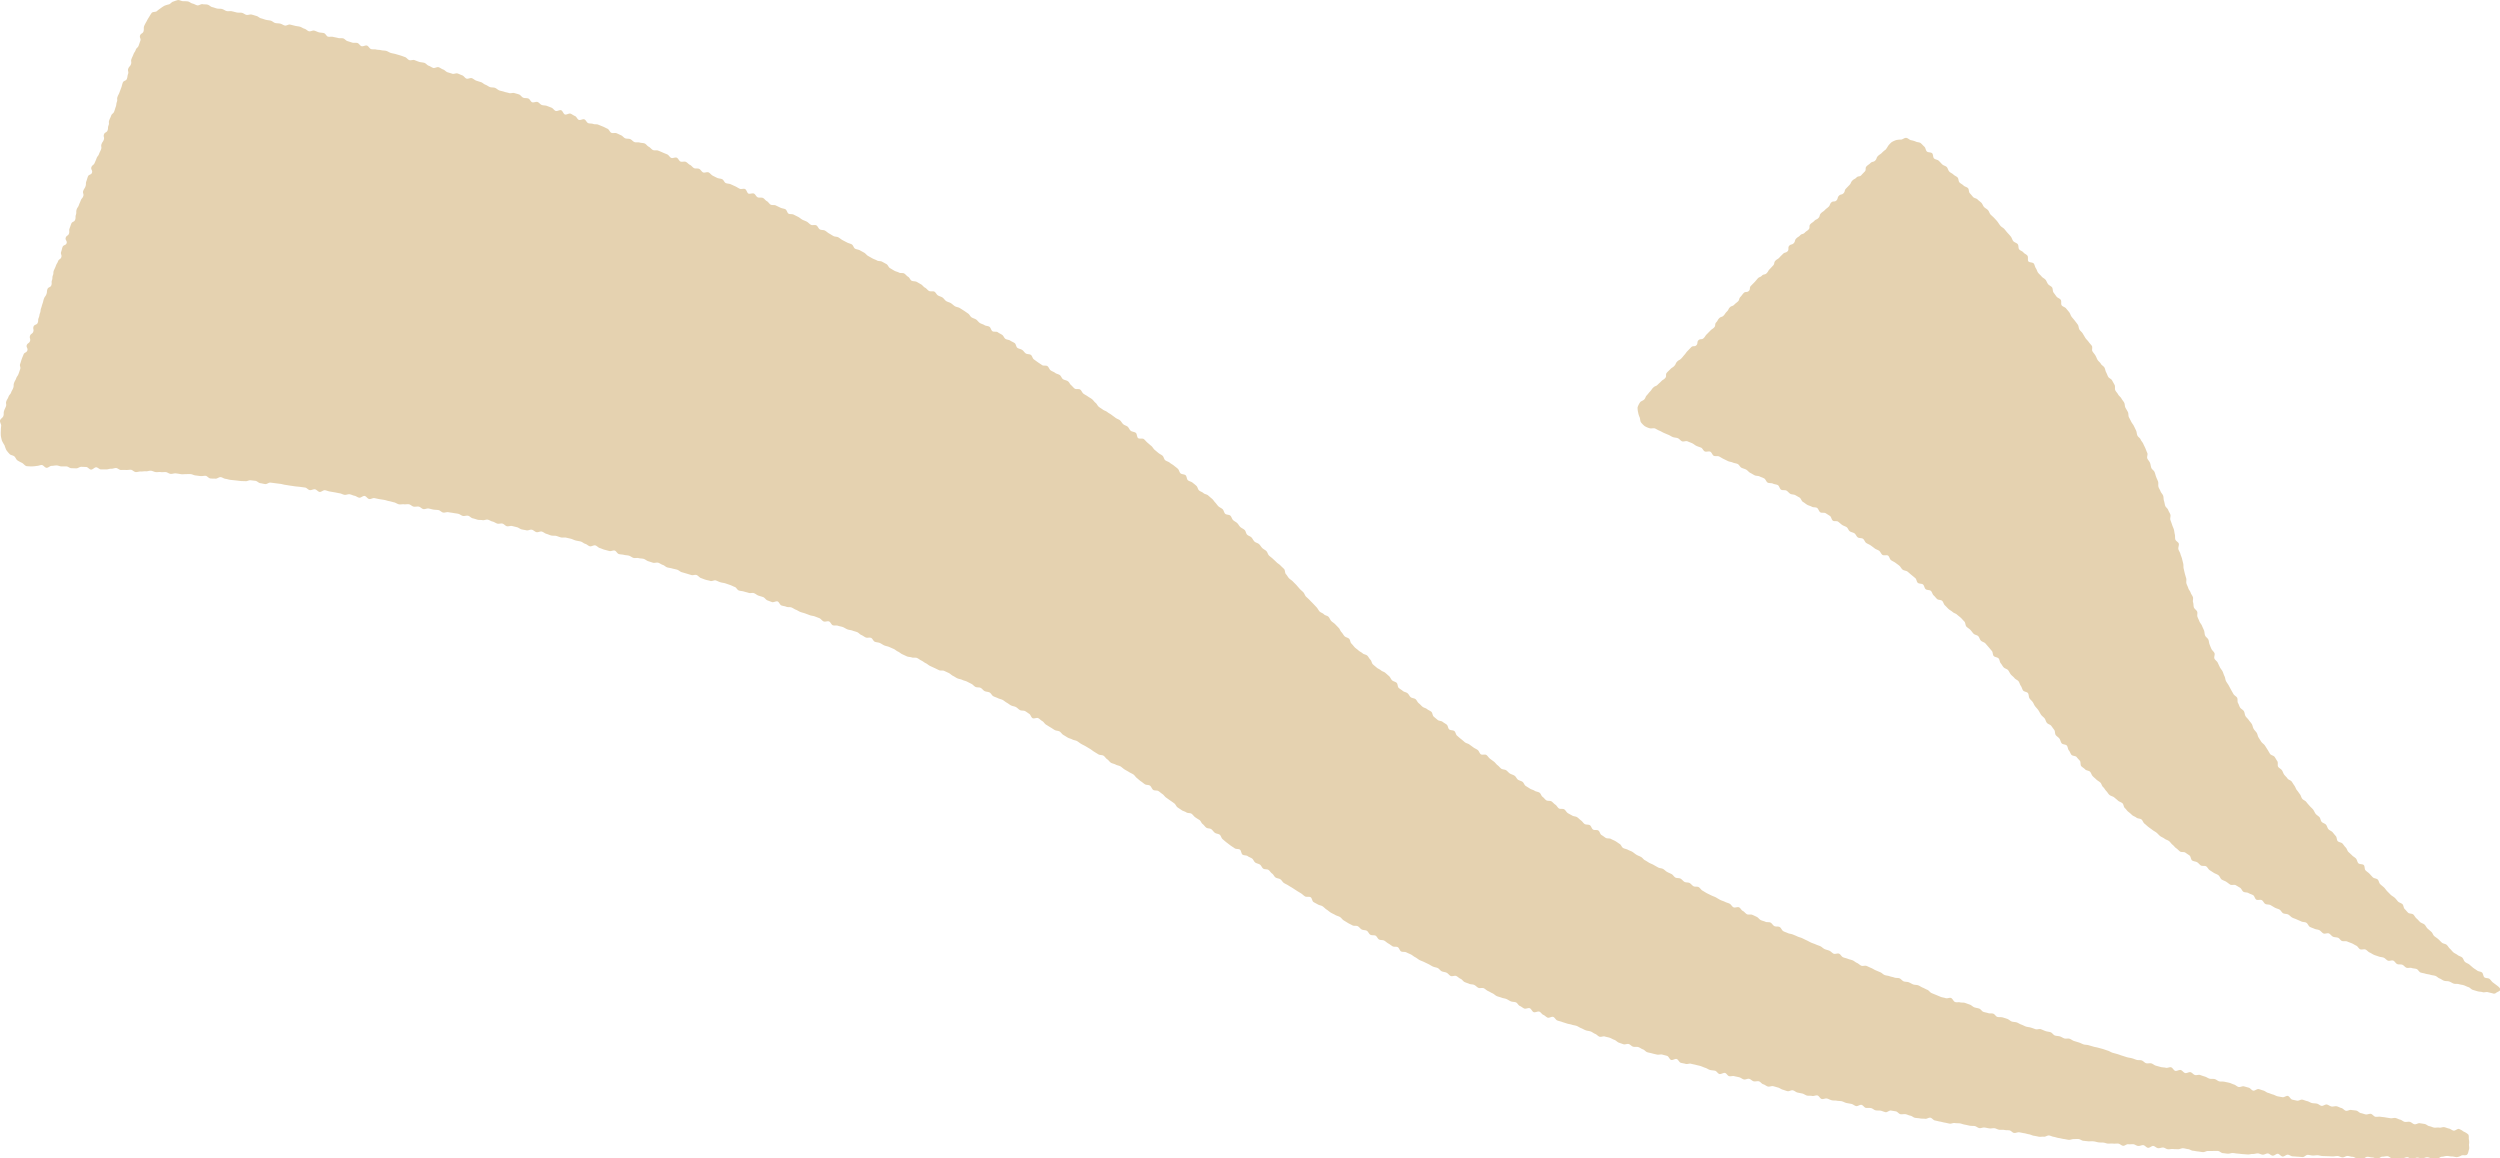
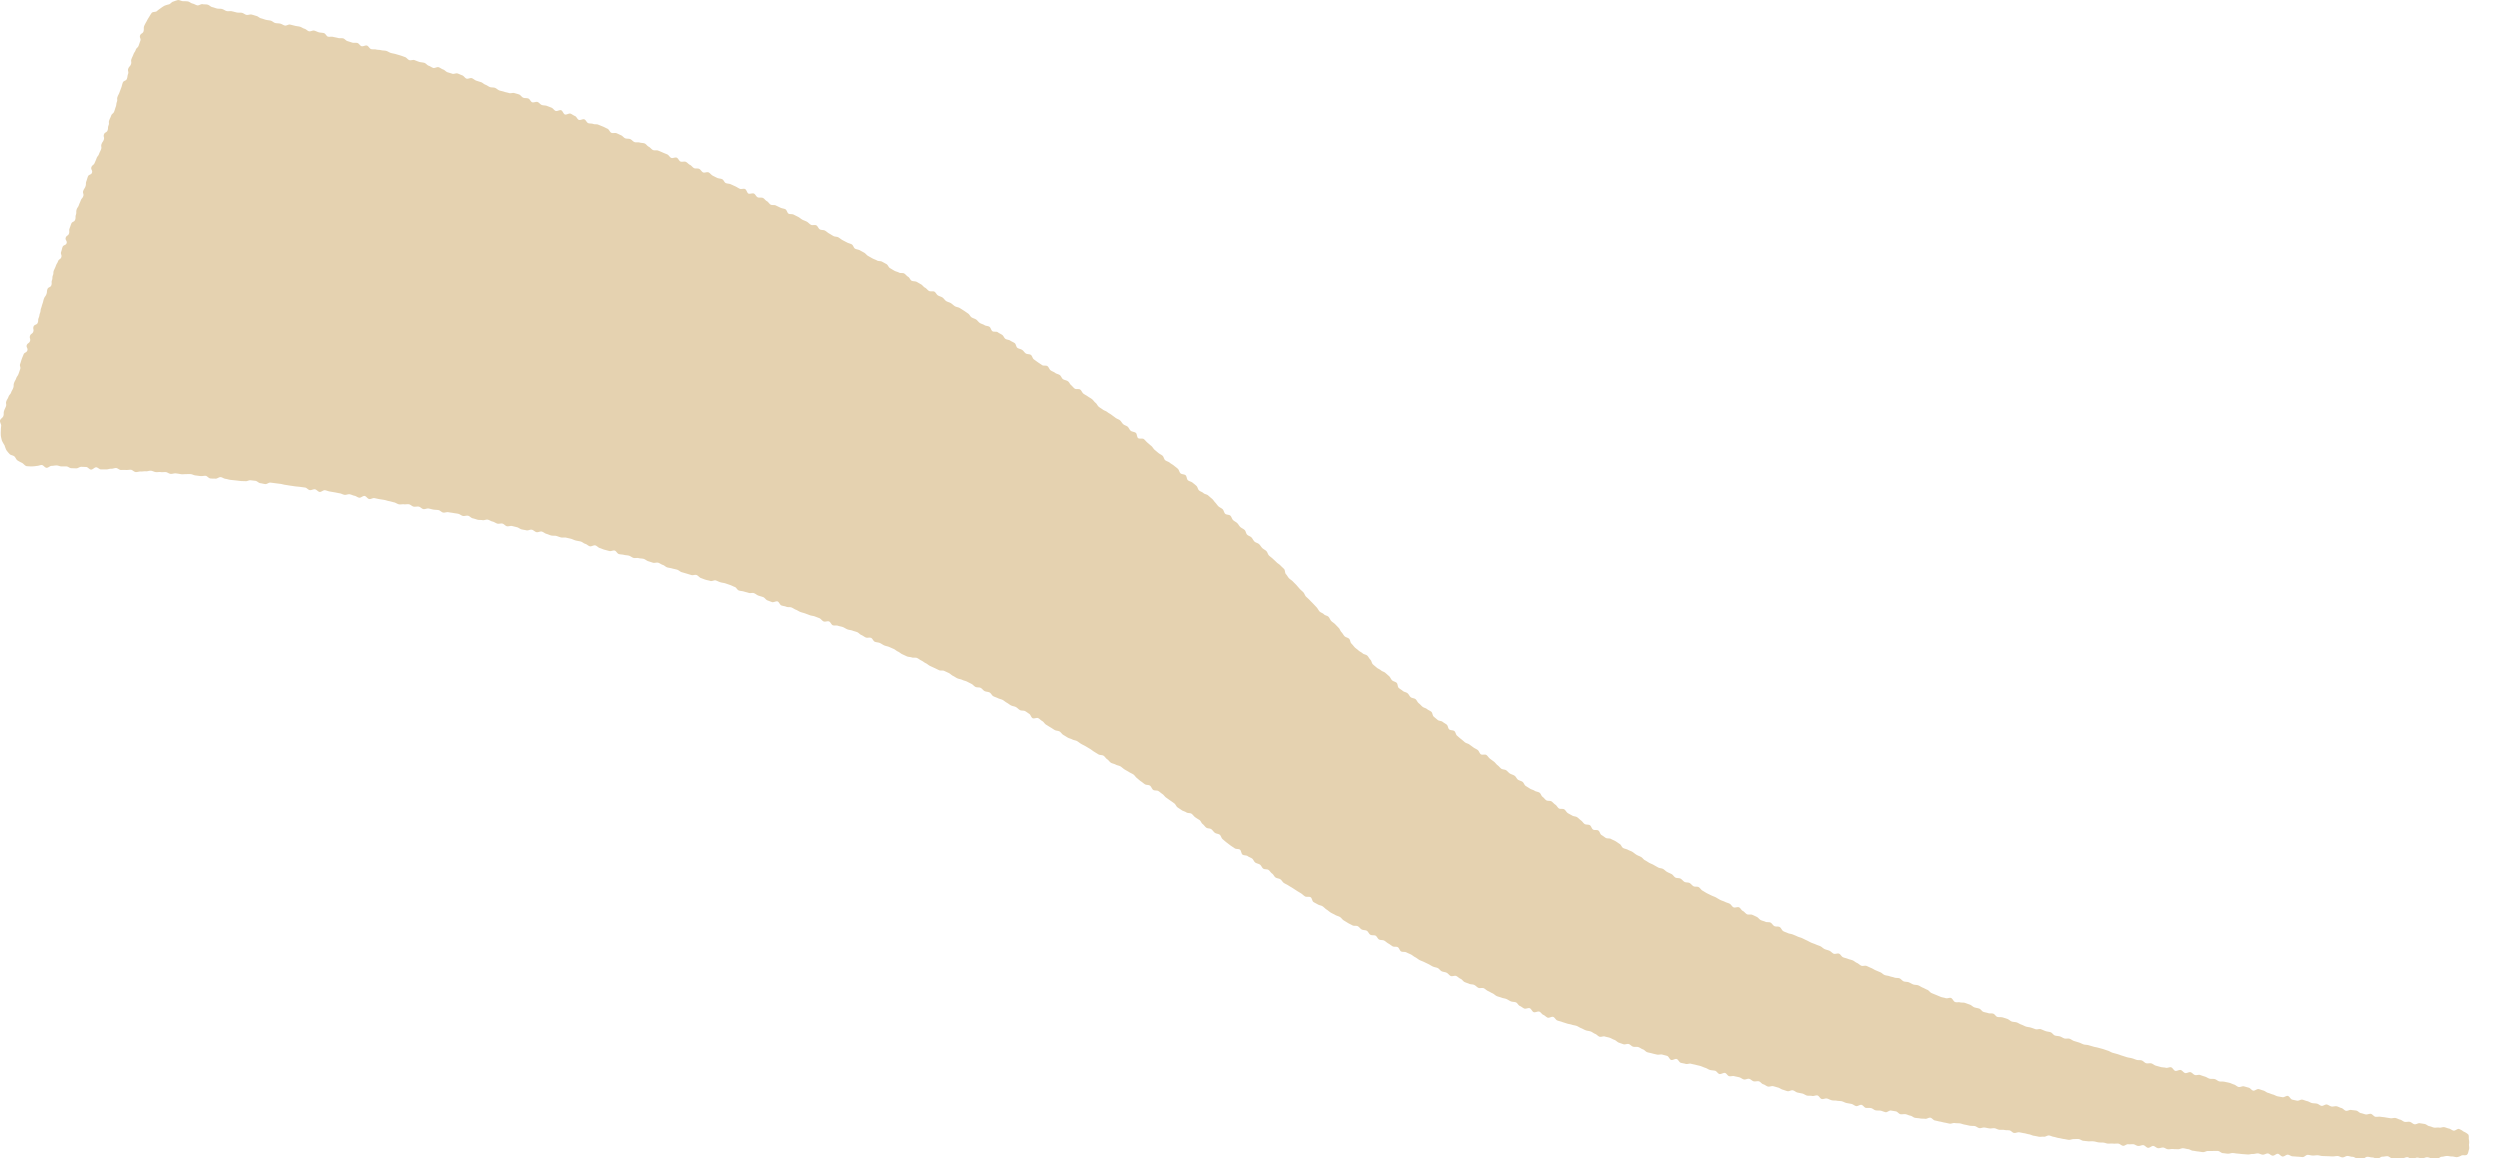
<svg xmlns="http://www.w3.org/2000/svg" width="77.1" height="35.727">
  <g data-name="グループ 19618">
    <g data-name="グループ 19616">
-       <path data-name="パス 18449" d="M58.23 4.498a.776.776 0 01.107-.113.7.7 0 01.142-.065.665.665 0 01.154-.015c.053-.008.1-.057.153-.053s.094.056.145.071a.688.688 0 01.149.042c.045.026.118.017.159.053s.071.072.11.108.037.11.076.146.122.018.161.054.022.125.061.161.106.035.145.072.069.074.107.111.1.044.137.081.042.1.08.14.09.055.127.092.091.053.127.089.025.119.062.156.087.056.123.093.1.044.137.081.021.121.057.158.067.077.1.115.106.04.141.078.08.065.115.1.049.094.084.132.089.058.124.1.045.1.08.135.077.069.112.107.071.074.1.113.057.087.091.126.087.06.121.1.064.081.1.12.07.075.1.114.041.1.075.139.1.05.134.09.013.122.046.162.1.054.13.094.092.058.124.1 0 .135.029.175.133.026.165.066.034.1.066.146.039.1.071.141.074.073.106.114.089.061.121.1.047.094.078.135.093.06.123.1.016.118.046.159l.092.125c.03.042.1.056.13.1s0 .128.029.17.1.052.134.094.068.079.1.121.043.1.072.138.067.079.1.122.064.081.093.124.023.109.051.152.074.075.1.119l.079.133c.027.044.07.078.1.121s.068.08.1.124-.007.126.02.17.063.082.09.126.042.095.069.14.077.074.1.119.084.07.11.115.028.1.054.148.04.1.065.142.1.065.12.111l.075.136c.025.045 0 .119.022.165s.064.083.088.129.076.077.1.123.062.084.086.13.015.109.039.155.053.09.076.136.008.112.031.158.048.091.071.138.06.085.082.132l.068.14c.022.047.018.1.04.152s.082.077.1.124.062.086.082.134.046.093.066.141.038.1.059.144-.022.121 0 .169.064.086.083.134.02.1.039.152.079.08.1.129.03.1.048.148.042.095.06.144 0 .112.012.161.047.094.065.143.064.087.081.136.008.107.025.156.021.1.037.151.078.084.094.134.052.093.067.142-.016.114 0 .164.038.1.052.147.041.1.055.146.016.1.03.154 0 .107.016.157.1.083.108.133-.026.114-.014.165.05.095.062.146.039.1.05.149.025.1.037.15 0 .1.014.155.022.1.035.151.029.1.043.148-.007.109.007.158.043.095.057.145.058.09.073.139.055.09.07.139-.012.112.005.161.008.106.025.155.081.081.1.129-.008.112.01.161.043.094.061.142.061.087.079.135.043.094.062.142.012.1.032.153.077.079.1.127.019.1.039.151.038.1.059.143.072.08.093.127-.026.125 0 .172.078.077.1.123l.066.14c.023.046.062.084.084.13s.034.1.058.145.022.1.046.15.058.086.082.131l.073.136c.024.045.051.09.076.135s.088.069.113.114 0 .117.027.162.039.1.065.141.091.067.117.111.023.106.049.151.071.077.1.121.067.08.094.124.029.1.056.147.067.08.095.123.03.1.058.146l.083.131c.029.043.081.071.11.113s.055.088.083.13.051.091.08.133.11.049.14.092.052.089.082.131 0 .13.025.171.086.066.116.107.042.1.072.139.074.074.1.116.1.054.13.095.055.088.086.129.043.1.075.137.061.084.093.124.039.1.071.141.095.056.127.1.066.079.1.119.076.072.108.112.048.094.08.134.082.066.115.1.035.106.068.145.1.05.135.089.041.1.075.139.094.055.128.094.064.08.1.119.024.117.058.155.114.037.148.075.061.084.1.122.046.1.081.135.078.069.113.107.088.06.123.1.038.107.073.144.131.019.167.056.018.126.054.163.083.064.118.1.07.077.106.114.114.033.151.069.04.106.077.142.08.067.116.1.064.083.1.119l.109.11c.037.036.088.058.125.093s.068.079.1.114.1.047.136.082.033.115.07.15.068.079.106.114.122.02.16.055.058.089.1.123.071.075.109.109.1.044.137.078.057.092.095.125l.115.1c.039.034.052.1.09.131s.085.06.123.093.073.075.112.109.108.033.147.067.062.086.1.119.069.08.108.113.092.051.131.083.1.042.138.074.048.1.087.136.094.048.133.08.077.068.116.1.088.057.127.088.109.028.149.059.036.12.075.151.117.017.156.047.067.082.106.111l.121.09c.038.029.109.082.109.128s-.09.07-.129.1a.1.1 0 01-.109.017c-.048-.013-.1-.023-.149-.037s-.11.017-.161 0-.1-.011-.153-.026l-.148-.044c-.049-.014-.086-.07-.136-.085s-.094-.042-.144-.058-.1-.018-.151-.034-.107 0-.157-.016-.091-.05-.141-.066-.1-.006-.155-.022-.09-.054-.139-.071-.086-.065-.136-.081-.1-.016-.151-.033-.1-.016-.152-.033-.1-.02-.149-.037-.076-.091-.124-.108-.1-.014-.151-.031-.112.009-.16-.008-.081-.075-.13-.093-.108 0-.156-.02-.075-.089-.123-.107-.117.02-.165 0-.082-.072-.13-.091-.1-.016-.151-.035-.1-.032-.145-.051-.089-.053-.137-.073-.08-.072-.128-.092-.116.013-.163-.007-.073-.092-.12-.112-.089-.052-.137-.072-.1-.036-.143-.056-.114 0-.161-.016-.075-.083-.123-.1-.107-.011-.154-.032-.077-.077-.124-.1-.123.021-.17 0-.078-.075-.125-.1-.1-.021-.15-.043-.1-.037-.143-.059-.064-.1-.11-.128-.106-.016-.153-.039-.095-.04-.141-.062-.1-.036-.143-.059-.079-.072-.125-.095-.109-.014-.154-.038-.069-.091-.115-.115-.1-.034-.144-.059-.087-.053-.133-.078-.111-.01-.157-.035-.065-.094-.111-.118-.123.01-.168-.015-.054-.114-.1-.139-.1-.038-.141-.064-.111-.013-.155-.039-.061-.1-.106-.125l-.133-.079c-.044-.026-.125.01-.169-.017s-.083-.063-.127-.09-.1-.042-.139-.069-.056-.1-.1-.132-.094-.044-.138-.071l-.13-.084c-.043-.028-.065-.089-.108-.117s-.123 0-.166-.029-.073-.077-.116-.1-.109-.024-.151-.053-.039-.125-.082-.155-.086-.057-.128-.087-.122-.005-.164-.035-.075-.073-.117-.1-.072-.077-.113-.108-.068-.082-.109-.113-.1-.043-.138-.074-.093-.048-.134-.079-.073-.075-.114-.107-.089-.054-.129-.086-.084-.06-.125-.092-.077-.07-.117-.1-.054-.1-.094-.13-.116-.022-.155-.055-.1-.047-.135-.081-.076-.071-.115-.1-.067-.08-.106-.114-.036-.115-.075-.149-.1-.046-.136-.08-.079-.067-.117-.1-.1-.039-.143-.074-.063-.084-.1-.12-.059-.089-.1-.125-.046-.1-.083-.137-.088-.058-.124-.094-.078-.068-.114-.106-.046-.1-.082-.136-.115-.033-.15-.071-.085-.063-.12-.1-.01-.13-.044-.168-.071-.075-.1-.114-.124-.029-.158-.068-.047-.1-.08-.136-.03-.109-.063-.149-.126-.03-.159-.07-.037-.1-.069-.144-.081-.068-.113-.109-.016-.118-.047-.159l-.091-.125c-.031-.042-.1-.051-.135-.093s-.042-.1-.072-.139-.081-.07-.11-.113-.05-.091-.079-.134-.066-.08-.1-.122-.048-.093-.078-.135-.074-.074-.1-.116-.016-.118-.047-.159-.118-.04-.149-.081-.038-.1-.07-.143-.039-.1-.071-.141-.094-.058-.126-.1-.078-.07-.111-.11-.051-.092-.084-.132-.1-.048-.137-.087-.057-.088-.091-.127-.031-.11-.066-.149-.115-.036-.15-.074-.023-.118-.058-.157-.066-.08-.1-.118l-.1-.115c-.036-.038-.1-.047-.137-.084s-.046-.1-.082-.137-.108-.04-.144-.077-.064-.082-.1-.119-.085-.062-.121-.1-.027-.121-.064-.157-.069-.077-.107-.113-.082-.065-.119-.1-.1-.047-.137-.082-.088-.057-.126-.092-.071-.076-.11-.111-.046-.1-.084-.138-.118-.023-.157-.057-.068-.079-.107-.113-.047-.105-.086-.139-.12-.018-.16-.052-.042-.11-.081-.144-.12-.018-.16-.051-.04-.114-.08-.147l-.121-.1c-.041-.032-.078-.069-.118-.1s-.11-.029-.151-.061-.062-.088-.1-.12-.083-.062-.124-.093-.093-.049-.134-.08-.049-.107-.09-.138-.134.006-.176-.025-.059-.095-.1-.125-.1-.044-.138-.074-.083-.063-.125-.093-.094-.046-.136-.075-.057-.1-.1-.129-.117-.013-.159-.042-.061-.094-.1-.123-.1-.035-.144-.063-.058-.1-.1-.129-.1-.042-.14-.07-.079-.068-.123-.1-.12 0-.163-.032-.047-.119-.091-.146l-.131-.083c-.044-.027-.122 0-.166-.029s-.056-.108-.1-.135-.116-.009-.161-.036-.1-.035-.144-.061-.084-.062-.129-.088-.059-.1-.1-.131l-.135-.077c-.046-.026-.111-.016-.156-.042s-.076-.077-.121-.1-.117 0-.162-.027-.056-.115-.1-.14-.106-.023-.152-.047-.114-.006-.16-.03-.062-.1-.107-.128-.1-.04-.143-.063-.11-.012-.156-.036-.089-.052-.135-.075-.079-.075-.125-.1-.1-.035-.144-.057-.07-.092-.116-.115-.1-.023-.15-.045-.1-.023-.15-.045l-.139-.068c-.047-.022-.089-.053-.135-.075s-.115 0-.161-.019-.065-.108-.112-.129-.121.014-.168-.007-.07-.1-.117-.118-.1-.034-.145-.055-.086-.062-.133-.082-.1-.039-.142-.058-.122.022-.168 0-.08-.076-.127-.095-.1-.015-.151-.034-.092-.052-.138-.07-.1-.042-.142-.06-.091-.051-.137-.068-.092-.051-.138-.069-.114.011-.16-.006a.655.655 0 01-.15-.063.616.616 0 01-.116-.116c-.031-.042-.025-.109-.043-.157a.558.558 0 01-.047-.148.6.6 0 01-.018-.162.6.6 0 01.072-.147c.023-.044.093-.054.13-.093.054-.055.031-.077.084-.133s.047-.061.1-.116.042-.066.1-.122.079-.031.133-.086.058-.051.111-.106.069-.042.122-.1 0-.109.051-.165.055-.054.109-.11.068-.042.122-.1.032-.076.086-.132.072-.039.126-.094.049-.06.1-.116.044-.066.1-.122l.108-.112c.054-.055.106-.006.16-.061s.01-.1.064-.154.1-.008.158-.063.042-.067.1-.123l.108-.11c.054-.056.066-.045.119-.1s.009-.1.062-.155.038-.071.092-.127.083-.027.137-.083.041-.067.1-.123.037-.072.09-.128.083-.028.137-.084.06-.049.114-.1.024-.085.078-.141.046-.063.1-.119.1-.008.158-.064.009-.1.063-.156l.109-.111c.054-.056.051-.059.1-.115s.077-.033.131-.089.092-.019.146-.075.04-.07.094-.125.052-.057.106-.113.017-.092.071-.148.071-.04.125-.1.054-.055.109-.111.087-.025.141-.081 0-.112.05-.168.086-.025.14-.081.022-.087.076-.143.069-.042.123-.1.086-.024.14-.08.066-.045.12-.1 0-.107.055-.164.066-.044.12-.1.075-.035.129-.091.021-.087.075-.143.066-.044.12-.1.061-.049.115-.1.03-.078.084-.134.106-.007.16-.063.022-.087.076-.144.089-.022.143-.079.021-.087.075-.143l.109-.113c.054-.056.033-.077.087-.133s.073-.039.127-.095.1-.016.15-.072.053-.057.107-.113 0-.106.056-.162.066-.046.12-.1.091-.021.146-.077.028-.082.083-.138.068-.044.123-.1a.771.771 0 01.117-.1.877.877 0 00.075-.115z" fill="#e5d2b0" />
-     </g>
+       </g>
    <g data-name="グループ 19617">
      <path data-name="パス 18450" d="M4.451.791a1.421 1.421 0 01.071-.134 1.042 1.042 0 01.076-.132A1.2 1.2 0 014.68.396c.034-.037.119-.02.157-.052a.971.971 0 01.115-.088 1.019 1.019 0 01.122-.08.919.919 0 01.139-.042c.047-.016.082-.076.131-.085a1.216 1.216 0 01.147-.048c.05 0 .1.032.152.036a1.09 1.09 0 01.152.007c.048.009.092.055.144.066s.094.044.145.055.114-.047.165-.036.1 0 .155.015.09.064.141.075.1.033.148.044.1 0 .155.015.093.051.144.063.106-.005.157.006.1.025.15.037.1 0 .156.01.093.052.144.064.11-.021.161-.009.1.031.149.043.09.061.141.073.1.033.146.045.1.014.151.026.09.06.14.073.1.007.153.019.093.046.143.059.115-.042.165-.029l.149.037c.049.013.1.015.151.028s.092.05.142.063.088.065.138.078.114-.033.164-.02.094.04.144.053.1.01.153.024.079.1.129.11.107-.006.157.007.1.019.15.033.106 0 .156.012.086.071.136.085.1.032.146.046.107 0 .157.011.081.086.131.1.116-.034.165-.02.079.095.129.109.107 0 .156.013.1.007.154.021.1.007.154.021.093.048.142.063.1.021.15.035l.148.043c.048.015.1.036.145.051s.083.079.132.094.114-.02.163 0 .095.039.144.054.1.013.153.029.084.072.133.088.091.052.14.068.119-.037.168-.021.091.054.14.07.085.069.134.085.1.029.147.046.116-.024.165-.008.094.041.143.058.081.082.129.1.119-.03.167-.013.088.06.137.077l.147.046c.049.017.087.062.136.079s.09.055.138.072.107.007.155.024.087.063.135.08.1.023.15.041.1.023.149.04.114-.015.163 0 .1.026.148.044.08.082.128.1.106.006.155.024.072.1.12.116.119-.026.167-.008.081.075.13.092.1.009.154.027l.143.055c.048.018.079.08.127.1s.124-.038.172-.02.067.111.115.13.126-.043.174-.025.089.055.137.073.071.1.119.119.123-.035.171-.016.072.1.119.117.108.006.156.025.109 0 .156.023l.143.058c.048.019.092.047.139.066s.069.1.116.124.113-.005.161.014.093.044.14.063.081.074.128.094.109.006.156.025.082.072.129.091.114 0 .161.015.108.009.156.029.078.078.125.1.079.076.127.1.112 0 .159.018.1.04.143.06.095.038.142.059.075.086.122.107.124-.027.171-.006.069.1.116.119.117-.011.164.01.081.072.128.093.078.077.125.1.112 0 .159.023.073.087.12.109.124-.024.171 0 .078.075.125.1.091.047.138.069.1.018.152.04.067.1.114.12.107.015.153.037l.141.064c.046.022.089.052.136.074s.12-.013.166.01.059.116.1.138.123-.019.17 0 .069.093.116.115.116 0 .162.02.077.077.123.1.073.085.119.108.114 0 .16.026l.139.067c.046.023.1.024.15.047s.058.113.1.137.112.006.158.03l.138.069c.046.023.084.063.13.087s.1.04.141.063.079.071.125.095.12-.007.165.017.064.1.11.125.11.012.155.036.083.064.129.089.087.054.133.079.108.016.153.041.084.062.129.086l.138.072c.046.025.1.033.145.058s.059.106.1.131.1.026.148.051l.136.075c.045.025.075.076.12.1l.135.076c.045.025.1.04.141.065s.112.011.157.037.091.049.136.075.063.1.107.123l.133.079c.045.026.1.033.146.059s.117 0 .162.029.075.076.119.1.064.1.108.122.114.01.159.036l.134.077c.044.026.074.079.118.1s.077.073.121.1.124 0 .168.023.066.089.11.116.1.038.142.066.07.082.114.11.1.036.143.063.08.066.124.094.1.028.148.055l.131.083c.044.028.085.06.128.087s.065.091.108.119.1.039.141.067.071.079.115.107.1.038.142.066.109.022.152.05.051.11.094.138.122 0 .165.032.09.05.133.079.061.095.1.123.107.026.15.055.093.047.136.076.044.119.086.148.1.033.145.062.07.081.113.11.115.015.157.045.05.109.093.138l.125.091c.043.029.087.056.129.086s.124 0 .166.033.055.1.1.131.1.046.137.076.1.037.142.067.058.1.1.127.1.031.147.062.062.089.1.12.07.078.112.108.129 0 .171.031.058.095.1.126.09.052.132.083.089.053.13.085.068.081.109.112.061.091.1.123.086.057.127.088.1.044.138.076.089.054.13.086.083.06.124.092.1.045.137.077.063.088.1.12.1.045.137.077.056.1.1.129.11.028.15.06.03.128.07.161.136 0 .176.03.071.076.111.109.077.069.117.1.065.084.1.117l.119.1c.039.034.09.053.13.087s.044.107.084.14.1.042.139.076.089.056.128.089.083.062.123.1.044.106.083.14.116.024.155.058.033.12.071.154.1.039.143.074.081.064.12.1.043.107.082.141.1.048.135.082.106.037.145.072.077.068.116.1.066.081.1.116.064.084.1.119.092.053.13.089.042.107.08.142.121.022.159.058.047.1.084.136.089.057.127.093.059.088.1.124.093.053.13.089.039.107.076.144.1.049.134.085.056.091.093.127.1.043.14.079.063.084.1.121.089.057.126.094.045.1.082.137.082.065.118.1.077.07.113.107.086.061.122.1.075.071.111.108.022.123.058.16.058.088.093.125.086.062.121.1.074.073.109.111l.1.115c.035.039.077.07.113.108s.049.1.084.134.078.069.112.107.073.073.108.111l.106.112c.035.038.056.09.091.127s.1.049.133.087.106.041.142.078.051.094.087.131.085.061.121.1l.107.111c.036.037.05.095.086.132s.058.087.094.124.1.042.14.079.034.111.071.147.068.079.1.114.082.064.119.1.091.054.128.089.108.036.145.072.057.089.095.125.039.108.077.143.079.066.117.1.094.051.132.085.1.044.137.079l.114.1c.038.034.054.093.092.128s.1.042.139.076.027.125.066.159.086.058.125.092.1.036.144.07.058.089.1.123.111.029.15.062.057.093.1.126.073.073.113.106.1.04.14.073.093.05.132.082.036.119.076.152l.119.1c.04.034.112.026.152.058s.087.055.128.087.038.117.079.149.116.018.157.05.044.111.084.143.077.069.118.1.079.066.119.1.1.039.141.07l.125.091c.041.031.092.049.133.08s.054.1.095.131.134-.007.175.024.067.082.108.113l.124.092c.041.031.069.08.111.11s.072.076.114.106.112.021.154.051.073.075.115.1.1.038.142.067.063.09.1.119.1.038.142.067.057.1.1.128.088.054.131.083.1.036.142.065.1.029.148.057.055.1.1.132.071.078.114.106.12.006.163.035.074.074.117.1.066.088.109.116.123 0 .166.029.066.087.109.115.091.049.135.076.108.022.151.05.078.07.121.1.07.084.113.111.116.009.16.036.054.108.1.135.119 0 .163.03.051.114.1.141.084.06.128.086.117.006.161.032.095.043.139.069.085.059.129.085.062.1.106.125.1.029.147.055.1.039.141.065.082.064.126.09.095.042.14.067.074.079.118.1.088.055.133.08.1.042.139.067l.135.076c.045.025.106.021.152.046s.08.067.125.092.094.043.139.067.073.083.118.107.113.008.158.033.077.075.122.1.112.01.157.035.076.076.122.1.114 0 .16.028.072.084.117.108.088.055.134.079l.138.068c.046.024.1.038.142.062s.089.054.134.077.1.036.144.059.1.034.144.057.071.088.118.111.124-.02.17 0 .071.089.118.112.078.075.124.1.117 0 .163.018.094.042.141.064.078.076.125.1.1.031.146.053.111 0 .158.026.073.088.12.109.112 0 .159.026.065.1.111.127.1.04.142.061.1.021.151.042.1.039.143.061.1.031.146.053.092.046.139.067.091.049.138.07.1.035.144.056.1.036.144.057.083.067.131.088.1.029.147.05.082.07.129.091.122-.022.169 0 .074.09.121.11.1.028.148.048.1.027.148.047.087.061.134.08.085.065.133.085.116-.012.164.008.093.044.141.063.09.051.138.071.095.041.143.06.084.066.132.085.1.018.152.037.1.023.15.042.109.005.157.023.082.075.13.094.106.009.155.028.091.049.139.067.107.01.155.028.091.052.139.071.092.048.14.066.081.078.129.1.1.041.143.059l.143.06c.043.018.1.021.151.039s.118-.023.166-.005.072.1.12.122.112 0 .16.013.109 0 .158.019l.145.052c.049.017.087.065.135.082s.1.022.151.039.08.083.128.1.1.023.15.04.109 0 .158.018.078.089.127.1.11 0 .159.014.1.03.147.047.088.064.136.08.106.012.154.028.092.051.141.067.094.045.143.061.1.016.152.032.1.035.146.05.115-.019.164 0 .1.042.144.058.1.018.151.034.083.082.132.1.1.013.153.028.093.049.142.064.11-.006.159.009.091.055.14.07l.148.045c.049.015.1.044.144.059s.1.01.154.025l.149.044c.05.015.1.02.152.035s.1.026.149.041.1.035.147.049.094.049.143.064l.15.041c.05.015.1.036.147.05s.1.033.148.047.1.018.152.032.1.036.147.05.106 0 .156.017.087.072.137.086.11-.008.159.005.092.058.142.071l.149.041c.05.014.1.009.155.023s.114-.028.164-.014.081.1.131.11.117-.039.167-.026.085.08.135.093.117-.039.167-.026.087.074.137.087.111-.018.161 0 .1.036.147.049.094.052.144.064.106 0 .156.012.092.059.142.071.106 0 .156.011.1.02.151.032.1.042.146.054.091.063.141.075.114-.031.164-.019.1.029.149.041.087.079.137.091.119-.058.169-.047.1.033.148.045.092.059.142.071.1.039.147.05.095.045.145.056.1.017.152.028.117-.051.167-.039.083.1.133.114l.15.032c.051.011.115-.042.165-.031s.1.035.148.045.1.048.145.059.1.007.153.018.093.059.143.069.116-.052.166-.041.094.051.144.061.108-.017.158-.007.1.044.147.054.09.075.14.085.113-.036.163-.026.1.01.154.02.091.068.141.077.1.031.15.041.109-.026.16-.017.089.08.139.089.107-.009.157 0 .1.01.152.02.1.015.152.025.107-.016.157-.007.1.042.146.051.093.06.143.069.107-.013.158 0 .092.065.143.074.111-.042.161-.033.1.015.151.024.094.059.144.067.1.036.147.045.106-.011.156 0 .107-.023.157-.014.1.035.146.043.094.056.144.064.111-.06.16-.053a.491.491 0 01.146.081.5.5 0 01.143.088c.032.041.01.117.024.167a.4.4 0 010 .147c0 .052.017.1 0 .153s-.021.121-.059.157-.12.006-.171.025a.4.4 0 01-.142.053c-.051 0-.1-.022-.154-.021s-.1-.017-.155-.016-.1.023-.154.023-.1.063-.152.064-.1-.016-.153-.016-.1-.032-.153-.031-.1.033-.153.034-.1-.024-.153-.024-.1.047-.153.047-.1-.06-.154-.059-.1.034-.153.034h-.307c-.05 0-.1-.065-.153-.065s-.1.016-.153.015-.1.064-.154.064-.1-.04-.153-.04-.1-.021-.153-.021-.1.061-.154.061-.1-.011-.154-.011-.1-.049-.153-.049-.1-.025-.153-.026-.1.045-.154.044-.1-.041-.153-.042-.1.013-.154.012-.1-.006-.153-.007l-.154-.005c-.051 0-.1-.021-.153-.023s-.1.01-.154.008-.1-.02-.153-.021-.1.07-.156.068-.1-.01-.154-.012-.1-.009-.153-.01-.1-.049-.152-.051-.1.058-.156.056-.1-.081-.151-.084-.1.06-.156.058-.1-.065-.151-.068-.1.039-.156.037-.1-.037-.152-.039-.1.021-.155.018-.1.018-.155.015l-.154-.011c-.054-.003-.1-.012-.153-.015s-.1-.015-.154-.018-.1.023-.155.02-.1-.014-.153-.017-.1-.063-.151-.067-.1 0-.154 0h-.154c-.054 0-.1.038-.157.035s-.1-.016-.153-.02-.1-.018-.153-.022-.1-.046-.151-.05-.1-.023-.152-.027-.106.033-.157.03-.1 0-.154-.006-.1.011-.156.007-.1-.049-.15-.053-.1.025-.156.02-.1-.065-.149-.069-.109.062-.16.058-.1-.079-.148-.083-.1.03-.157.025-.1-.048-.15-.053-.1.008-.155 0-.108.054-.159.049-.1-.063-.148-.068-.1.005-.154 0-.1 0-.155 0-.1-.026-.151-.031-.1 0-.154-.008-.1-.026-.151-.031-.1 0-.155 0l-.153-.017c-.05 0-.1-.047-.148-.053s-.1 0-.155 0-.106.029-.157.023-.1-.02-.152-.026-.1-.023-.152-.029-.1-.029-.151-.036-.1-.037-.15-.043-.109.045-.16.038-.1.011-.155 0-.1-.022-.152-.029-.1-.038-.15-.045-.1-.027-.151-.034-.1-.021-.151-.028-.108.027-.159.02-.093-.073-.144-.08-.1 0-.154-.012-.1 0-.155-.006-.1-.04-.149-.047-.106.012-.157.005-.1-.02-.152-.027-.108.026-.158.018-.1-.057-.147-.064-.1 0-.154-.011-.1-.024-.151-.032-.1-.031-.15-.039-.1 0-.155-.01-.108.026-.159.018-.1-.023-.152-.031-.1-.025-.151-.033-.1-.025-.151-.033-.091-.077-.142-.086-.112.043-.162.034-.1 0-.155-.011-.1-.01-.154-.019-.094-.057-.145-.066-.1-.037-.148-.046-.107.01-.158 0-.09-.077-.141-.087-.1-.016-.152-.026-.116.061-.167.051-.1-.036-.148-.046-.1 0-.156-.011-.093-.059-.144-.069-.106 0-.156-.006-.088-.084-.139-.094-.115.049-.165.038-.094-.056-.144-.067l-.152-.028c-.051-.011-.1-.043-.147-.054s-.1-.006-.154-.017-.1 0-.156-.014-.1-.043-.146-.054-.111.026-.162.015-.083-.1-.134-.11-.111.028-.162.016-.106 0-.156-.011-.094-.051-.144-.063l-.152-.031c-.05-.012-.092-.057-.142-.069s-.116.039-.166.027-.1-.034-.148-.047-.093-.052-.143-.065-.1-.03-.149-.042-.112.024-.163.011-.092-.057-.142-.069-.086-.079-.136-.092-.11.012-.16 0-.089-.064-.139-.077-.115.032-.165.019-.093-.054-.143-.067-.1-.02-.151-.034-.11.012-.16 0-.081-.092-.131-.1-.12.046-.17.033-.082-.088-.132-.1-.1-.01-.154-.024-.094-.049-.143-.064-.1-.04-.145-.055-.1-.024-.15-.038-.1-.02-.151-.035-.114.02-.163.005-.1-.02-.152-.035-.077-.1-.126-.116-.121.044-.171.029-.074-.109-.124-.125-.1-.025-.149-.04-.112.012-.161 0-.1-.021-.151-.036-.1-.021-.151-.037-.085-.072-.134-.088-.092-.054-.141-.07-.11 0-.159-.012-.087-.065-.136-.082-.116.023-.165.006l-.146-.051c-.046-.017-.086-.069-.135-.085s-.093-.047-.142-.064-.1-.022-.15-.039-.117.023-.166.006-.085-.069-.134-.087-.089-.057-.137-.074-.1-.018-.152-.036-.093-.047-.141-.065-.091-.052-.139-.07-.1-.02-.151-.038-.1-.019-.152-.037-.1-.03-.147-.048-.1-.027-.149-.046-.075-.09-.124-.109-.126.041-.174.022-.085-.067-.133-.086-.077-.085-.125-.1-.125.035-.173.016-.071-.1-.119-.12-.123.029-.171.009-.087-.06-.135-.079-.074-.092-.122-.111-.107-.011-.155-.031-.09-.052-.137-.072-.1-.022-.151-.042-.1-.028-.148-.049-.084-.065-.131-.085-.091-.051-.138-.071-.085-.065-.132-.086-.117.009-.164-.012-.082-.068-.13-.09-.107-.013-.154-.034-.1-.034-.145-.056-.076-.082-.123-.1-.084-.063-.131-.085-.123.02-.17 0-.079-.076-.126-.1-.1-.022-.15-.044-.078-.077-.124-.1-.1-.024-.15-.047-.089-.052-.136-.075l-.14-.067c-.047-.023-.1-.039-.142-.062s-.084-.062-.131-.085-.084-.061-.13-.084-.095-.041-.141-.065-.114-.005-.16-.028-.06-.109-.106-.133-.115 0-.16-.027-.085-.062-.13-.086-.083-.065-.128-.089-.113-.009-.158-.034-.066-.1-.111-.12-.116 0-.161-.029-.064-.1-.109-.122-.111-.014-.156-.039-.075-.077-.12-.1-.119 0-.164-.026-.093-.046-.137-.072l-.132-.081c-.044-.026-.073-.08-.118-.106s-.1-.035-.144-.062-.093-.045-.137-.072-.082-.065-.126-.092-.079-.069-.123-.1-.1-.031-.146-.058-.092-.048-.136-.075-.046-.122-.09-.149-.125 0-.168-.023-.081-.066-.124-.094-.089-.053-.133-.081l-.13-.085c-.043-.028-.089-.051-.132-.08s-.093-.048-.136-.076-.067-.085-.11-.114-.106-.027-.149-.056-.063-.092-.106-.121-.068-.082-.111-.112-.119-.01-.161-.039-.061-.094-.1-.123-.1-.034-.145-.064-.059-.095-.1-.125-.1-.045-.137-.075-.116-.016-.158-.046-.039-.123-.08-.153-.12-.011-.162-.042-.087-.056-.129-.087l-.123-.094c-.041-.031-.079-.067-.12-.1s-.049-.107-.09-.138-.107-.028-.149-.059-.068-.08-.11-.111-.114-.017-.156-.048-.069-.08-.111-.111-.057-.1-.1-.126-.089-.054-.131-.084-.07-.079-.112-.108-.119-.012-.161-.042-.1-.038-.141-.067-.086-.057-.128-.086-.061-.094-.1-.123-.084-.061-.127-.09-.083-.06-.126-.089-.07-.081-.113-.109-.081-.065-.124-.093-.119-.007-.162-.036-.056-.1-.1-.131-.113-.015-.156-.043-.082-.064-.125-.092-.08-.067-.123-.1-.068-.086-.111-.113-.093-.047-.136-.075-.09-.05-.134-.078-.08-.066-.124-.093-.1-.028-.148-.055-.1-.031-.146-.058-.072-.08-.116-.107-.07-.083-.114-.11-.112-.014-.156-.041l-.132-.081c-.044-.026-.083-.062-.127-.088l-.133-.079c-.045-.027-.092-.047-.137-.073s-.084-.061-.128-.087-.1-.026-.149-.052-.1-.033-.144-.059-.087-.055-.132-.08-.072-.082-.117-.107-.107-.02-.152-.046-.086-.057-.131-.082-.087-.056-.132-.081-.071-.085-.116-.11-.081-.067-.126-.092-.132.027-.177 0-.059-.107-.1-.132-.084-.061-.129-.085-.113-.007-.159-.032-.08-.069-.125-.093-.1-.026-.149-.05-.085-.06-.131-.084-.083-.062-.129-.086-.1-.031-.146-.054-.1-.038-.143-.061-.068-.092-.114-.115-.106-.019-.152-.042-.077-.077-.123-.1-.113-.006-.159-.029-.079-.072-.126-.095l-.138-.07c-.046-.022-.1-.03-.146-.053s-.1-.025-.149-.047-.088-.054-.135-.076-.083-.066-.129-.088l-.141-.065c-.046-.022-.113 0-.16-.022s-.092-.046-.139-.067l-.141-.065c-.046-.022-.084-.063-.131-.084s-.086-.06-.133-.081-.087-.058-.134-.079-.115 0-.162-.017-.107-.013-.154-.034l-.14-.065c-.047-.021-.086-.062-.133-.082s-.086-.062-.133-.082l-.142-.062c-.047-.02-.1-.025-.148-.046s-.089-.055-.136-.075-.1-.017-.152-.037-.07-.1-.118-.12-.115.007-.162-.012-.088-.057-.136-.076-.083-.07-.131-.089-.1-.029-.147-.048-.1-.017-.152-.037-.091-.051-.138-.07-.1-.022-.151-.041-.112 0-.16-.015-.071-.1-.119-.119-.118.019-.166 0-.081-.077-.129-.1l-.144-.055c-.048-.018-.1-.018-.152-.037l-.144-.054c-.049-.018-.1-.028-.148-.046s-.091-.051-.139-.069-.091-.053-.139-.071-.109 0-.157-.021-.1-.022-.15-.04-.071-.107-.119-.124-.123.037-.172.02-.1-.037-.145-.054-.08-.083-.128-.1-.1-.03-.148-.047-.089-.058-.137-.075-.112.009-.161-.008-.1-.026-.149-.042-.1-.014-.153-.031-.077-.093-.126-.109-.094-.045-.143-.061l-.146-.05c-.049-.016-.1-.018-.152-.034s-.1-.041-.144-.057-.119.032-.168.016-.1-.023-.15-.038-.1-.037-.145-.053-.084-.076-.133-.092-.113.017-.162 0l-.148-.045-.148-.043c-.05-.015-.09-.061-.139-.076s-.1-.022-.151-.037-.1-.019-.152-.033-.089-.063-.138-.077-.093-.053-.142-.068-.112.014-.161 0-.1-.033-.148-.047-.091-.058-.141-.072-.1-.009-.154-.023-.11.007-.159-.007-.092-.055-.142-.069-.1-.011-.154-.025-.1-.01-.154-.024-.081-.095-.131-.108-.114.028-.164.014l-.15-.04c-.05-.013-.1-.039-.146-.052s-.089-.069-.138-.082-.118.041-.168.028-.091-.062-.14-.075-.092-.059-.142-.072-.1-.018-.152-.031-.1-.041-.146-.053-.1-.023-.151-.035-.108.005-.158-.007-.1-.035-.148-.047-.106 0-.156-.013-.1-.039-.147-.051-.093-.058-.143-.07-.113.03-.163.018-.091-.063-.142-.075-.113.032-.163.02-.1-.018-.152-.03-.093-.055-.144-.067l-.15-.037c-.05-.012-.11.018-.16.007s-.09-.071-.14-.082-.11.016-.16 0-.094-.052-.145-.063-.095-.047-.146-.058-.111.026-.161.015-.105 0-.155-.014-.1-.033-.149-.043-.091-.068-.142-.079-.109.017-.159.006-.094-.055-.145-.066-.1-.015-.152-.025-.1-.014-.153-.024-.109.021-.16.011-.092-.066-.143-.076-.1-.006-.154-.015-.1-.025-.151-.034-.11.027-.161.018-.093-.067-.143-.076-.107.01-.158 0-.093-.063-.144-.072-.106.007-.156 0-.107.013-.158 0-.1-.051-.146-.06-.1-.029-.151-.037-.1-.029-.15-.038l-.153-.024c-.051-.009-.1-.022-.151-.031s-.111.037-.162.028-.09-.087-.141-.095-.114.062-.165.054-.1-.052-.147-.06-.1-.038-.149-.046-.108.025-.159.017-.1-.04-.149-.047-.1-.021-.152-.029l-.152-.026c-.052-.008-.1-.032-.15-.04s-.113.06-.164.053-.093-.073-.144-.081-.108.032-.159.025-.094-.072-.145-.079l-.153-.021c-.051-.007-.1-.009-.153-.016l-.153-.022c-.051-.007-.1-.017-.153-.024s-.1-.025-.151-.031l-.153-.019-.153-.02c-.051-.006-.11.052-.161.046s-.1-.022-.152-.028-.1-.066-.147-.072l-.153-.018c-.051-.006-.107.035-.158.029s-.1 0-.154-.007l-.154-.018-.154-.016c-.052-.006-.1-.026-.153-.032s-.1-.048-.15-.053-.109.053-.16.048-.1 0-.155-.006-.1-.077-.147-.082-.1.013-.156.008-.1-.014-.154-.019-.1-.036-.151-.041-.1 0-.155 0-.1.01-.155 0-.1-.018-.153-.023-.1.02-.156.015-.1-.051-.15-.055-.1.008-.155 0-.1.007-.154 0-.1-.038-.151-.042-.1.022-.156.018-.1.009-.154.006-.1.02-.155.017-.1-.066-.149-.07-.1.01-.154.006-.1 0-.154 0-.1-.057-.149-.06-.1.025-.155.022-.1.024-.156.021-.1 0-.154 0-.1-.064-.15-.066-.107.074-.158.072-.1-.079-.149-.081l-.153-.006c-.051 0-.105.05-.155.048l-.152-.005c-.051 0-.1-.054-.15-.055s-.1 0-.153 0-.1-.029-.152-.03-.1.014-.152.013-.1.061-.155.06-.1-.085-.149-.086-.1.028-.151.027a1.322 1.322 0 01-.16.015 1.5 1.5 0 01-.163-.009c-.051-.016-.088-.075-.135-.1A1.154 1.154 0 01.54 14.2c-.044-.028-.058-.093-.1-.127s-.111-.033-.145-.072a1.029 1.029 0 01-.1-.121 1.124 1.124 0 01-.056-.149 1.181 1.181 0 01-.078-.137 1.174 1.174 0 01-.035-.154 1.278 1.278 0 010-.156 1.176 1.176 0 01.011-.154c0-.051-.047-.112-.035-.164s.086-.083.1-.133c.026-.073 0-.084.022-.156s.031-.07.058-.142-.013-.087.013-.159.041-.067.067-.139.054-.062.081-.134.039-.068.065-.14 0-.082.026-.154.039-.068.065-.14.045-.065.072-.137.025-.073.051-.145-.026-.092 0-.164.021-.074.047-.147.03-.071.057-.143.089-.049.116-.122-.042-.1-.016-.168.077-.053.1-.125-.025-.09 0-.162.075-.054.1-.126-.018-.088.009-.159.1-.044.128-.116 0-.08.03-.152.014-.077.041-.149.008-.079.034-.151.02-.074.046-.147.016-.076.043-.148.048-.064.075-.137.005-.08.031-.153.094-.047.12-.12-.006-.084.02-.156 0-.081.029-.153 0-.08.031-.152.035-.07.061-.142.04-.067.067-.139.077-.053.1-.125-.031-.093-.005-.165.017-.075.043-.147.1-.046.125-.118-.053-.1-.026-.173.077-.054.1-.126-.008-.085.018-.157.025-.073.052-.145.093-.048.119-.121 0-.083.024-.155 0-.085.021-.157.044-.066.07-.139.031-.07.058-.143.052-.063.078-.135-.028-.092 0-.165.043-.066.069-.138 0-.083.026-.155.022-.074.048-.146.1-.046.126-.119-.044-.1-.018-.171.069-.057.1-.13.033-.07.059-.142.05-.064.077-.137.035-.069.062-.142-.012-.086.014-.159.045-.065.071-.138-.021-.09.005-.163.085-.051.111-.124 0-.081.03-.154-.006-.084.021-.157.033-.069.059-.141.067-.058.094-.13.022-.073.048-.145.009-.079.035-.152-.007-.085.02-.157.037-.069.063-.142l.054-.145c.026-.073.018-.076.045-.148s.1-.046.126-.118.011-.079.037-.152-.021-.091.006-.163.056-.062.083-.135-.012-.087.015-.16.034-.07.061-.143.045-.066.071-.139.063-.06.09-.132.025-.074.052-.147-.034-.1-.007-.169.088-.054.107-.13-.007-.1.023-.171z" fill="#e5d2b0" />
    </g>
  </g>
</svg>